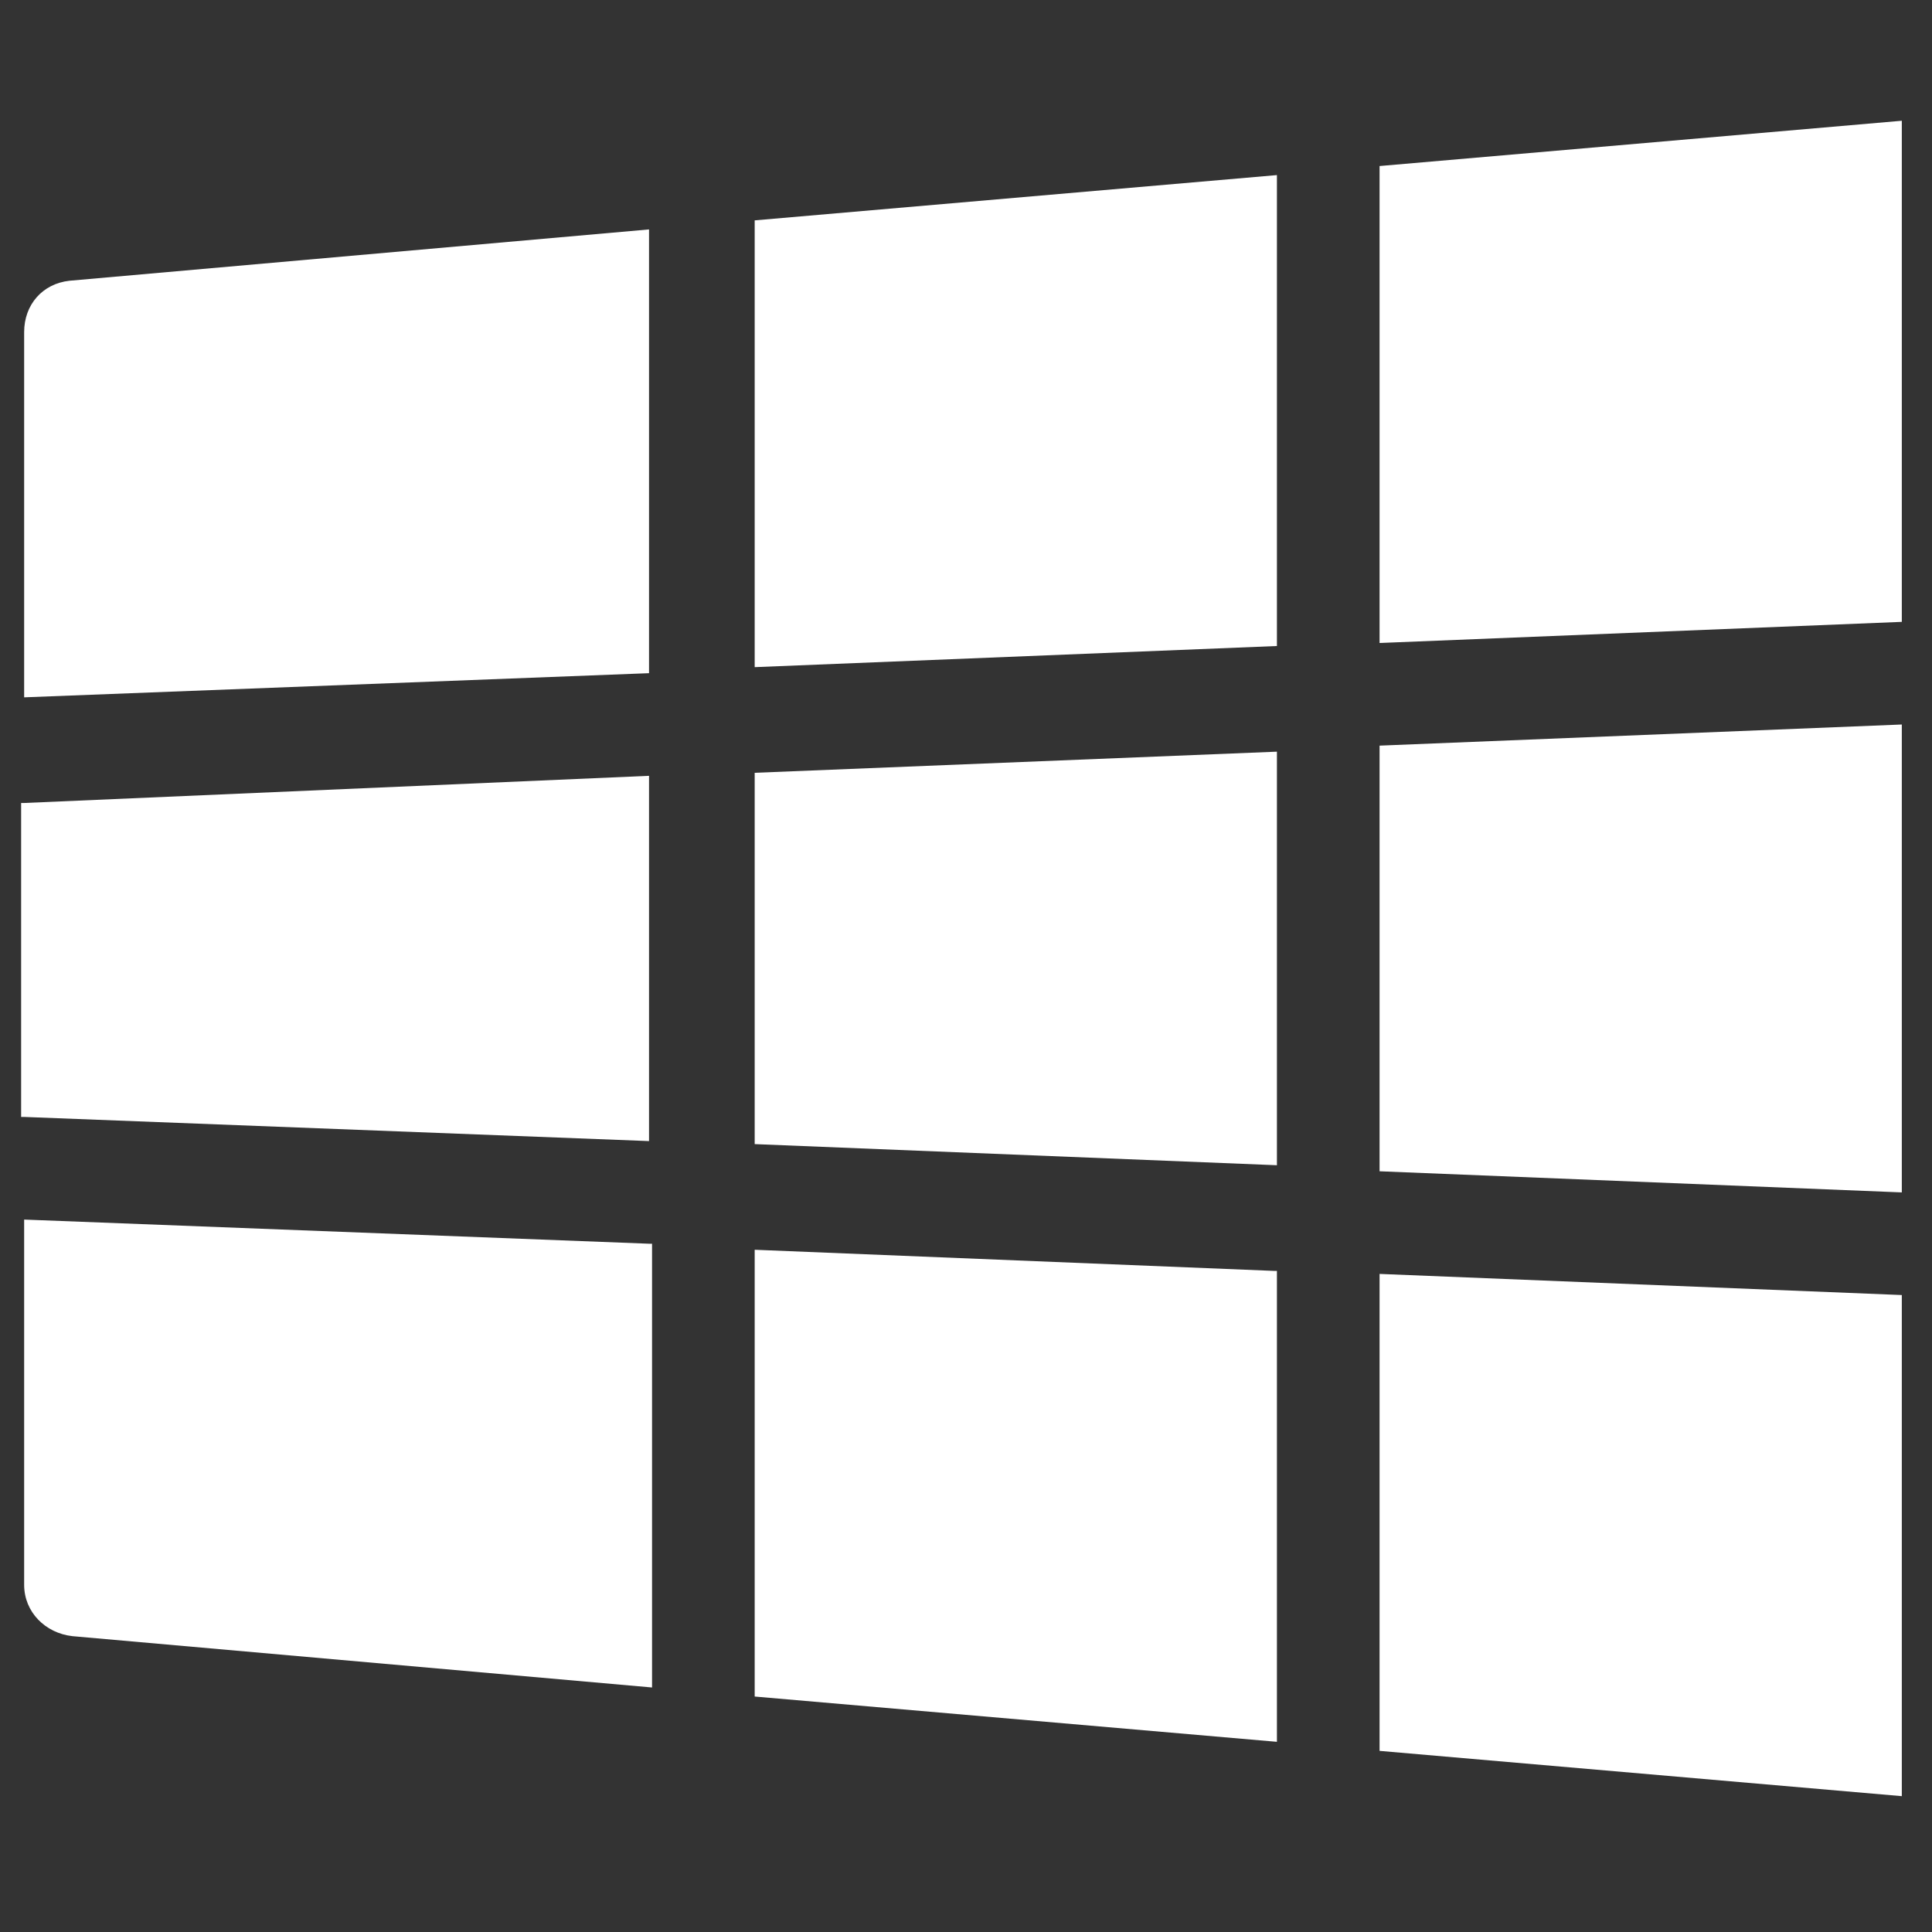
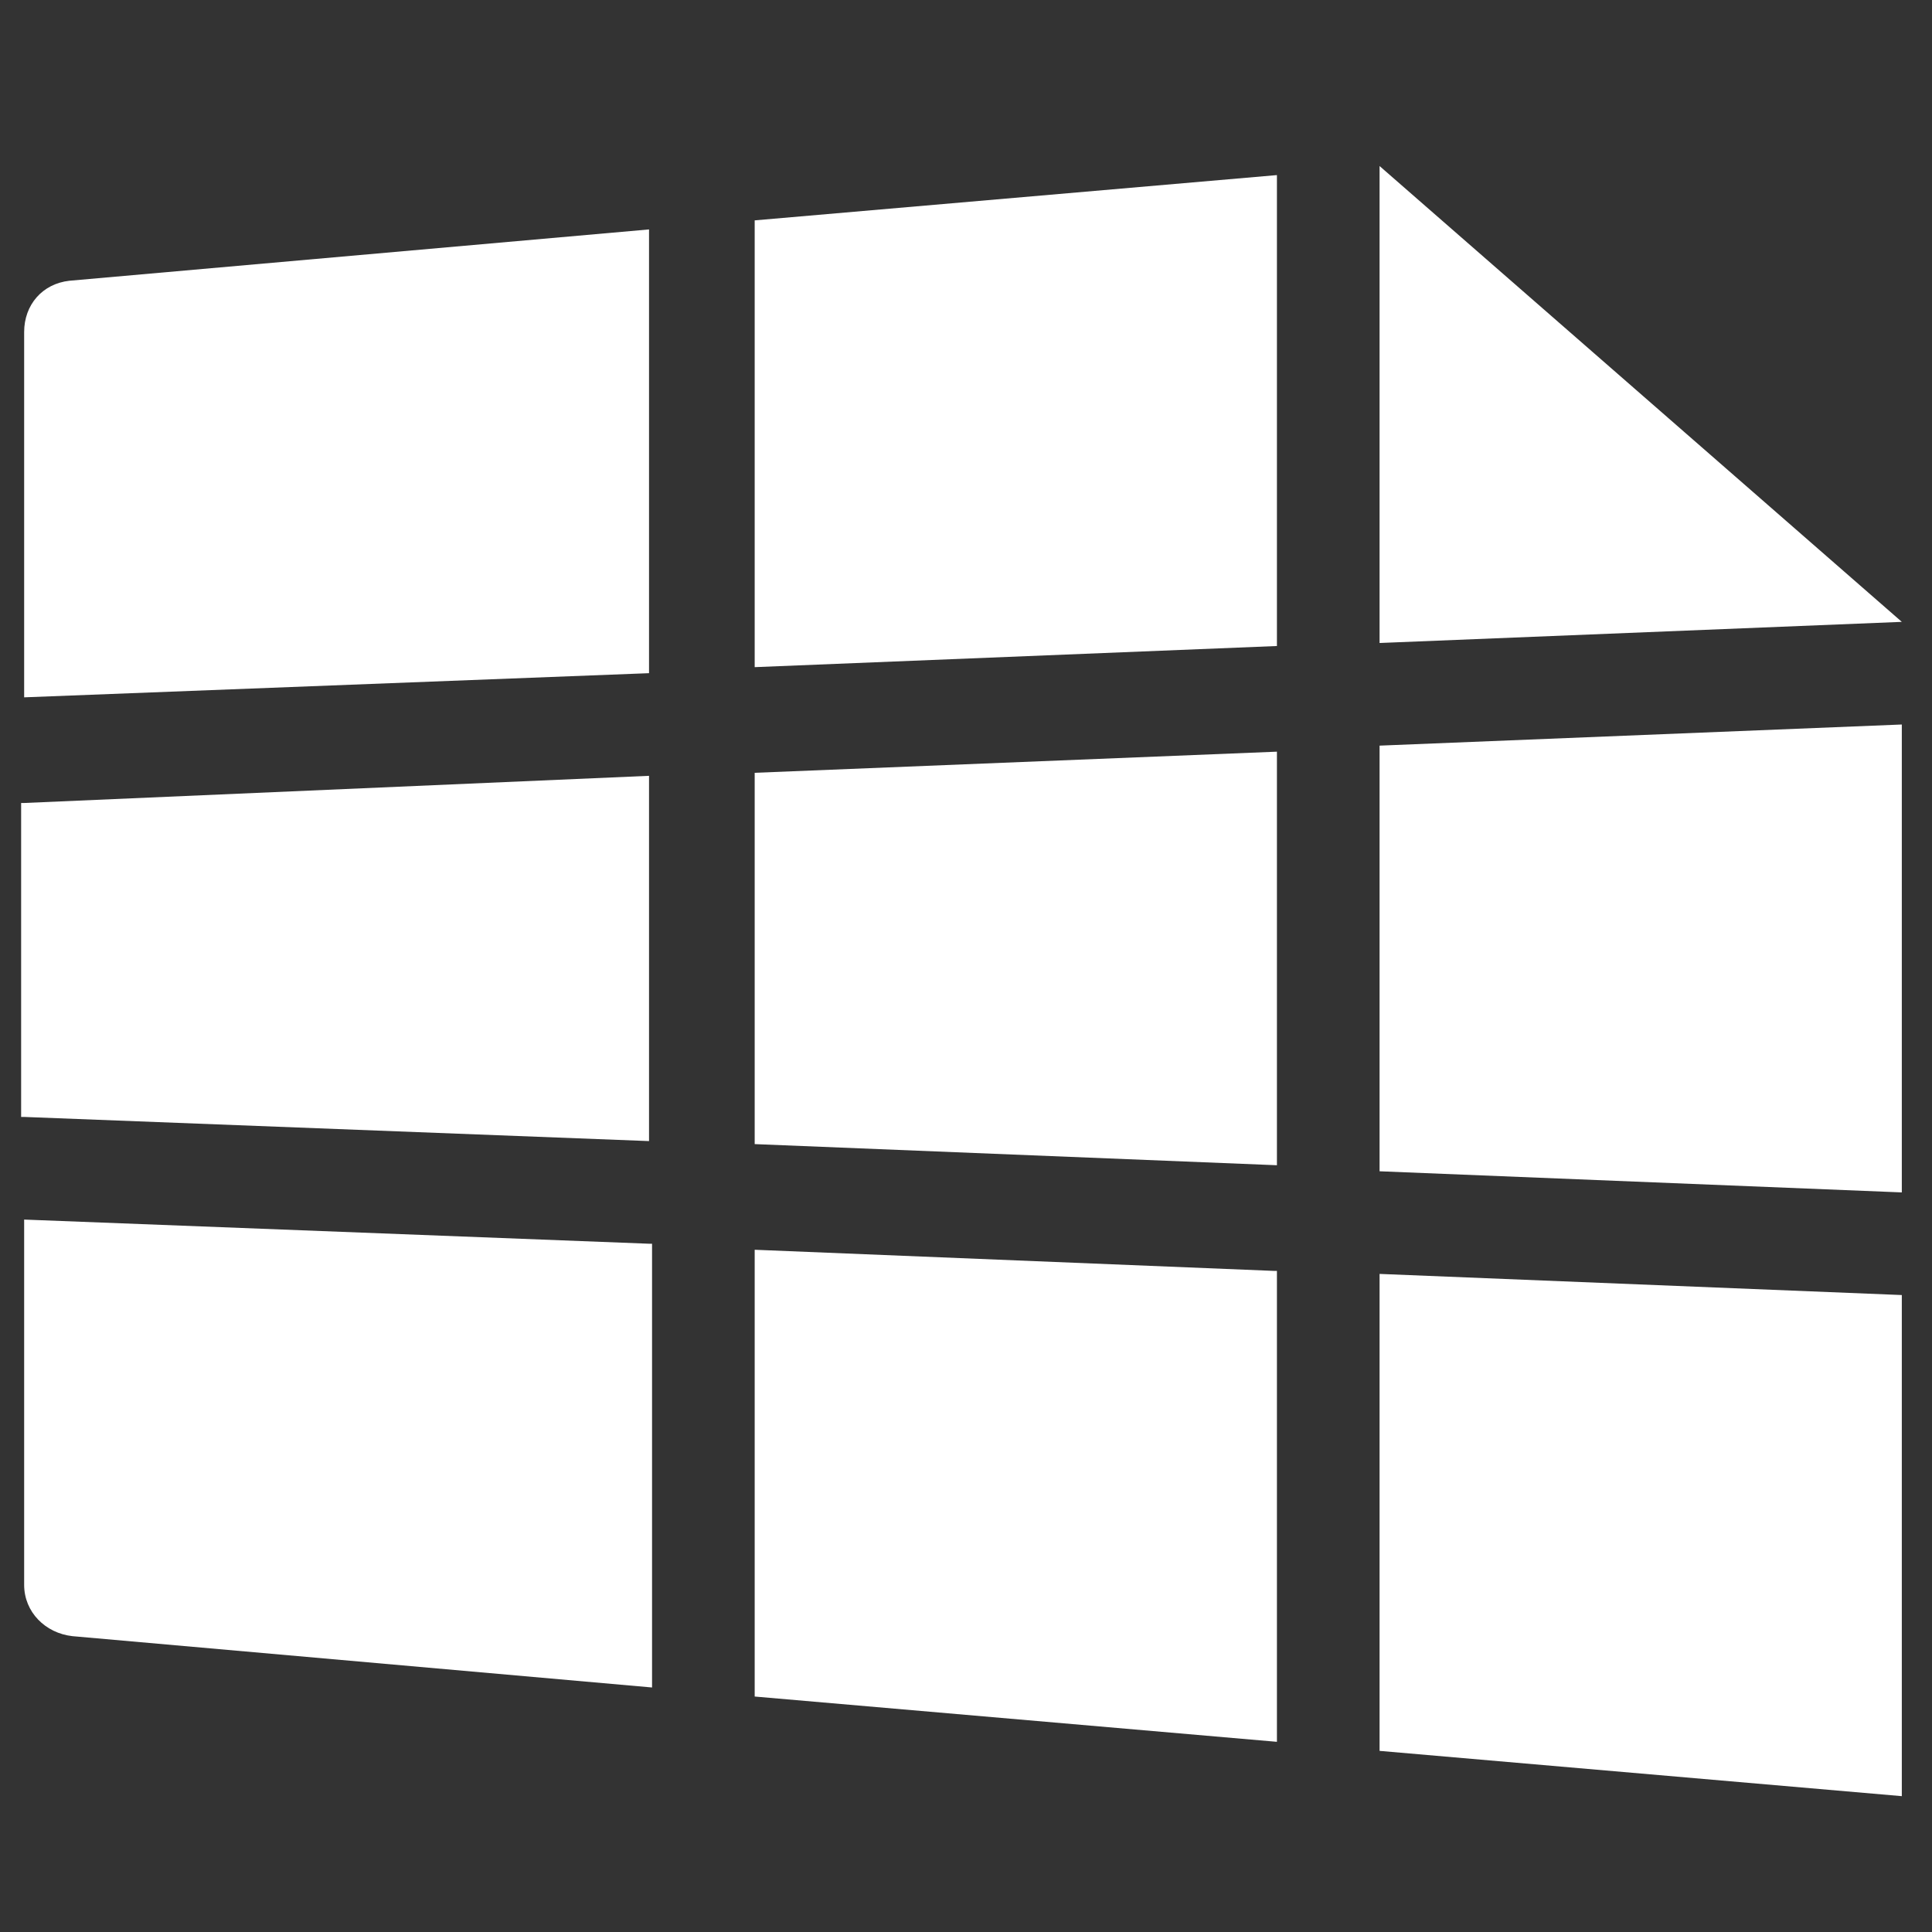
<svg xmlns="http://www.w3.org/2000/svg" version="1.1" id="Vrstva_1" x="0px" y="0px" viewBox="0 0 64 64" style="enable-background:new 0 0 64 64;" xml:space="preserve">
  <rect x="0" y="0" width="64" height="64" fill="#333333" stroke="none" />
  <style type="text/css"> .st0{fill:#FFFFFF;} </style>
-   <path class="st0" d="M25,25.6v12.3l17.3,0.7V24.9L25,25.6z M45.7,38.8L63,39.5V24l-17.3,0.7V38.8z M21.5,37.8V25.7L0.8,26.6 c0,0-0.1,0-0.1,0v10.4c0,0,0.1,0,0.1,0L21.5,37.8z M25,22.1l17.3-0.7V5.8L25,7.3V22.1z M21.5,22.3V7.6L2.3,9.3 C1.4,9.4,0.8,10.1,0.8,11v12.1L21.5,22.3z M45.7,21.3L63,20.6V4L45.7,5.5V21.3z M42.2,42.1L25,41.4v14.8l17.3,1.5V42.1z M21.5,41.2 L0.8,40.4v12.1c0,0.9,0.7,1.6,1.6,1.7l19.2,1.7V41.2z M63,42.9l-17.3-0.7V58L63,59.5V42.9z" />
+   <path class="st0" d="M25,25.6v12.3l17.3,0.7V24.9L25,25.6z M45.7,38.8L63,39.5V24l-17.3,0.7V38.8z M21.5,37.8V25.7L0.8,26.6 c0,0-0.1,0-0.1,0v10.4c0,0,0.1,0,0.1,0L21.5,37.8z M25,22.1l17.3-0.7V5.8L25,7.3V22.1z M21.5,22.3V7.6L2.3,9.3 C1.4,9.4,0.8,10.1,0.8,11v12.1L21.5,22.3z M45.7,21.3L63,20.6L45.7,5.5V21.3z M42.2,42.1L25,41.4v14.8l17.3,1.5V42.1z M21.5,41.2 L0.8,40.4v12.1c0,0.9,0.7,1.6,1.6,1.7l19.2,1.7V41.2z M63,42.9l-17.3-0.7V58L63,59.5V42.9z" />
</svg>